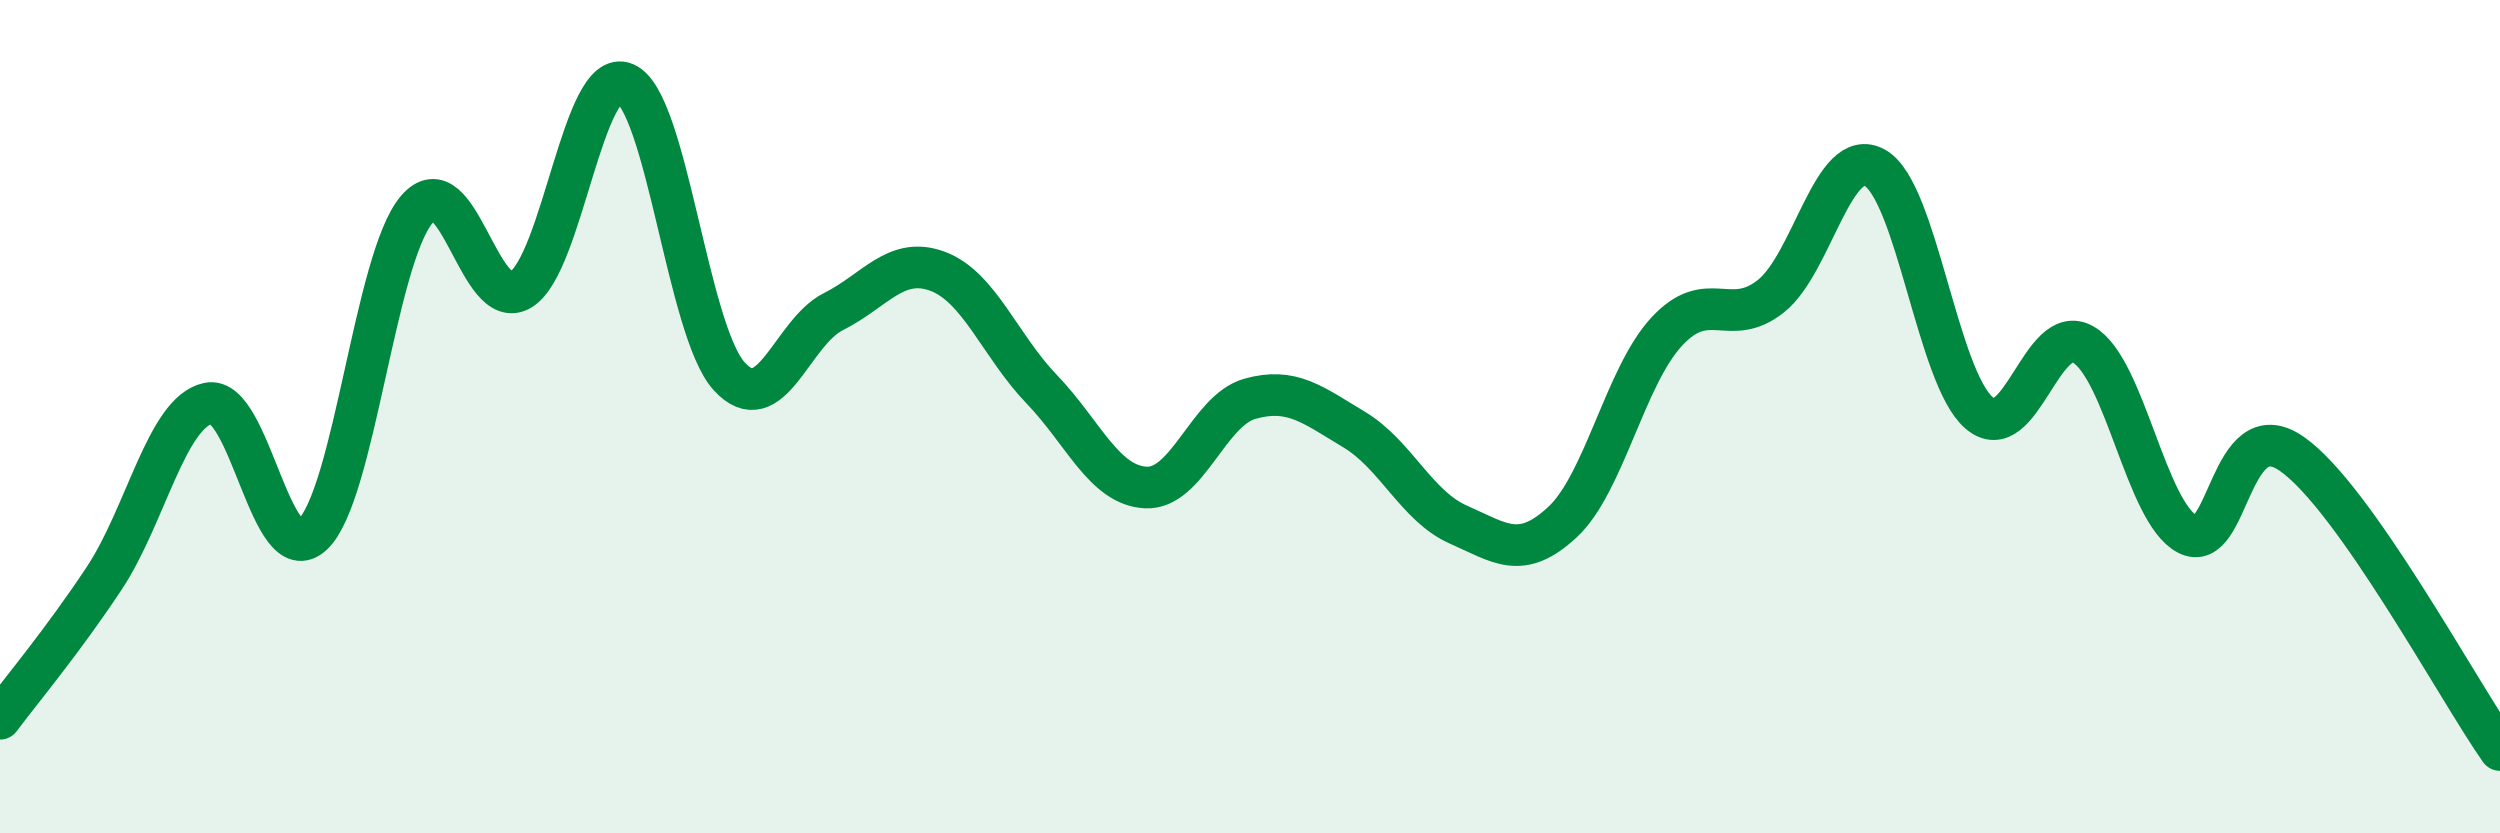
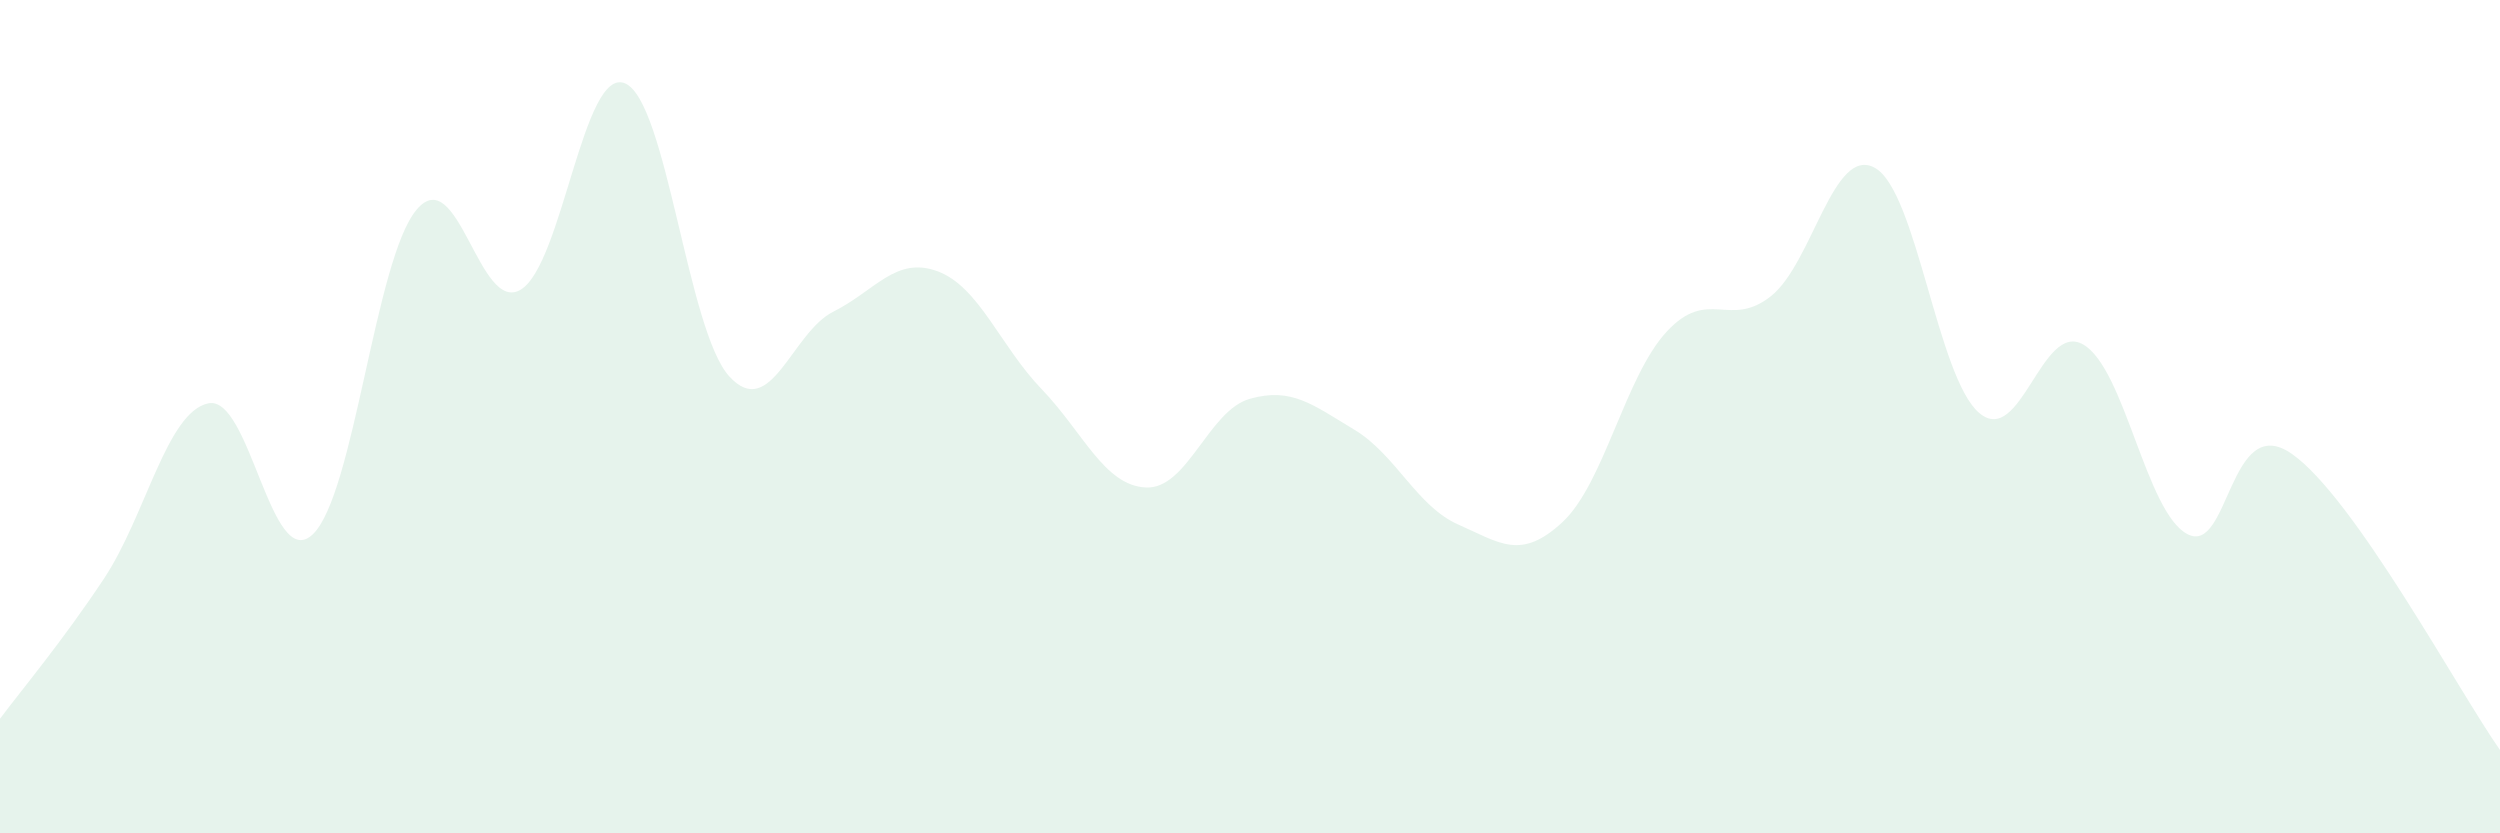
<svg xmlns="http://www.w3.org/2000/svg" width="60" height="20" viewBox="0 0 60 20">
  <path d="M 0,17.25 C 0.5,16.58 1.5,15.39 2.5,13.88 C 3.5,12.37 4,9.89 5,9.68 C 6,9.47 6.5,13.76 7.5,12.83 C 8.5,11.9 9,6.21 10,5.03 C 11,3.85 11.5,7.56 12.5,6.95 C 13.5,6.34 14,1.58 15,2 C 16,2.42 16.5,7.93 17.5,9.03 C 18.5,10.13 19,7.98 20,7.48 C 21,6.98 21.5,6.14 22.5,6.51 C 23.5,6.88 24,8.3 25,9.34 C 26,10.38 26.5,11.65 27.5,11.7 C 28.5,11.75 29,9.85 30,9.57 C 31,9.29 31.5,9.71 32.5,10.31 C 33.5,10.91 34,12.15 35,12.59 C 36,13.03 36.5,13.46 37.5,12.53 C 38.5,11.6 39,9.04 40,7.96 C 41,6.88 41.5,7.9 42.5,7.11 C 43.5,6.32 44,3.47 45,4.03 C 46,4.59 46.5,9.06 47.5,9.91 C 48.5,10.76 49,7.69 50,8.27 C 51,8.85 51.5,12.3 52.5,12.82 C 53.5,13.34 53.5,9.85 55,10.89 C 56.5,11.93 59,16.58 60,18L60 20L0 20Z" fill="#008740" opacity="0.1" stroke-linecap="round" stroke-linejoin="round" />
-   <path d="M 0,17.25 C 0.5,16.58 1.5,15.39 2.5,13.88 C 3.5,12.37 4,9.89 5,9.68 C 6,9.47 6.5,13.76 7.5,12.83 C 8.5,11.9 9,6.21 10,5.03 C 11,3.85 11.5,7.56 12.5,6.95 C 13.5,6.34 14,1.58 15,2 C 16,2.42 16.5,7.93 17.5,9.03 C 18.5,10.13 19,7.98 20,7.48 C 21,6.98 21.5,6.14 22.5,6.51 C 23.5,6.88 24,8.3 25,9.34 C 26,10.38 26.5,11.65 27.5,11.7 C 28.5,11.75 29,9.85 30,9.57 C 31,9.29 31.5,9.71 32.5,10.31 C 33.5,10.91 34,12.15 35,12.59 C 36,13.03 36.5,13.46 37.5,12.53 C 38.5,11.6 39,9.04 40,7.96 C 41,6.88 41.5,7.9 42.5,7.11 C 43.5,6.32 44,3.47 45,4.03 C 46,4.59 46.5,9.06 47.5,9.91 C 48.5,10.76 49,7.69 50,8.27 C 51,8.85 51.5,12.3 52.5,12.82 C 53.5,13.34 53.5,9.85 55,10.89 C 56.5,11.93 59,16.58 60,18" stroke="#008740" stroke-width="1" fill="none" stroke-linecap="round" stroke-linejoin="round" />
</svg>